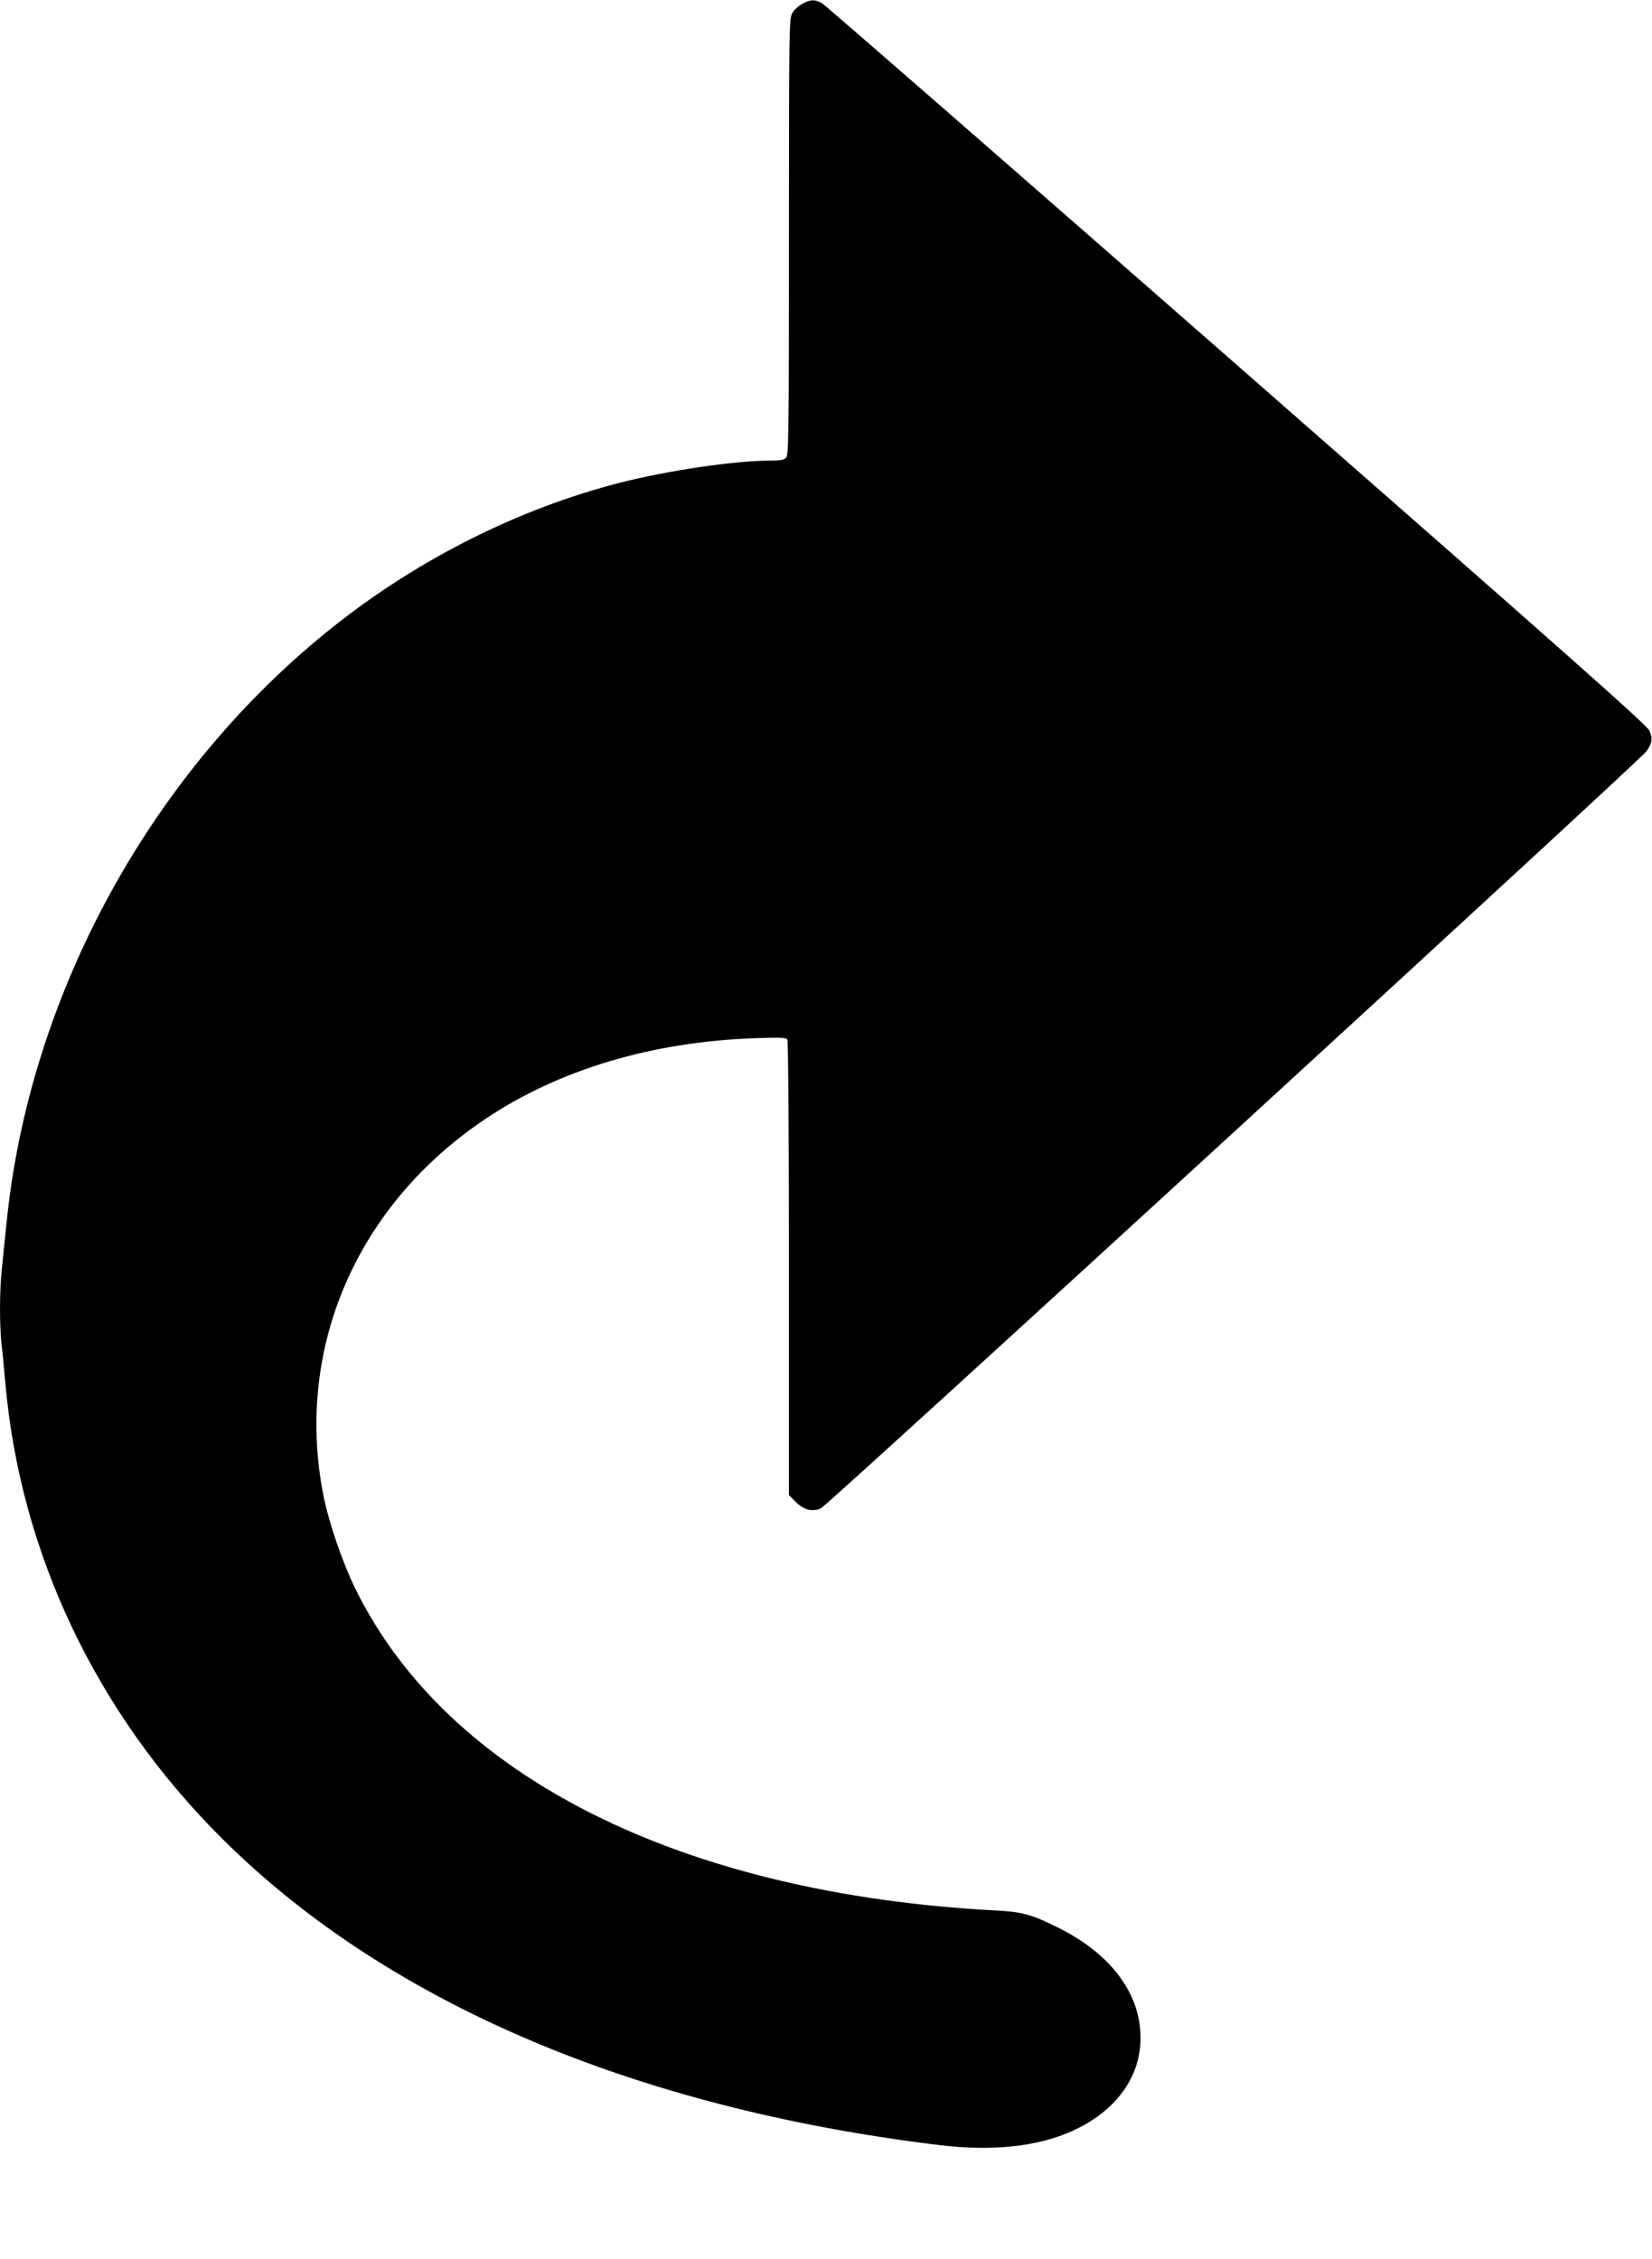
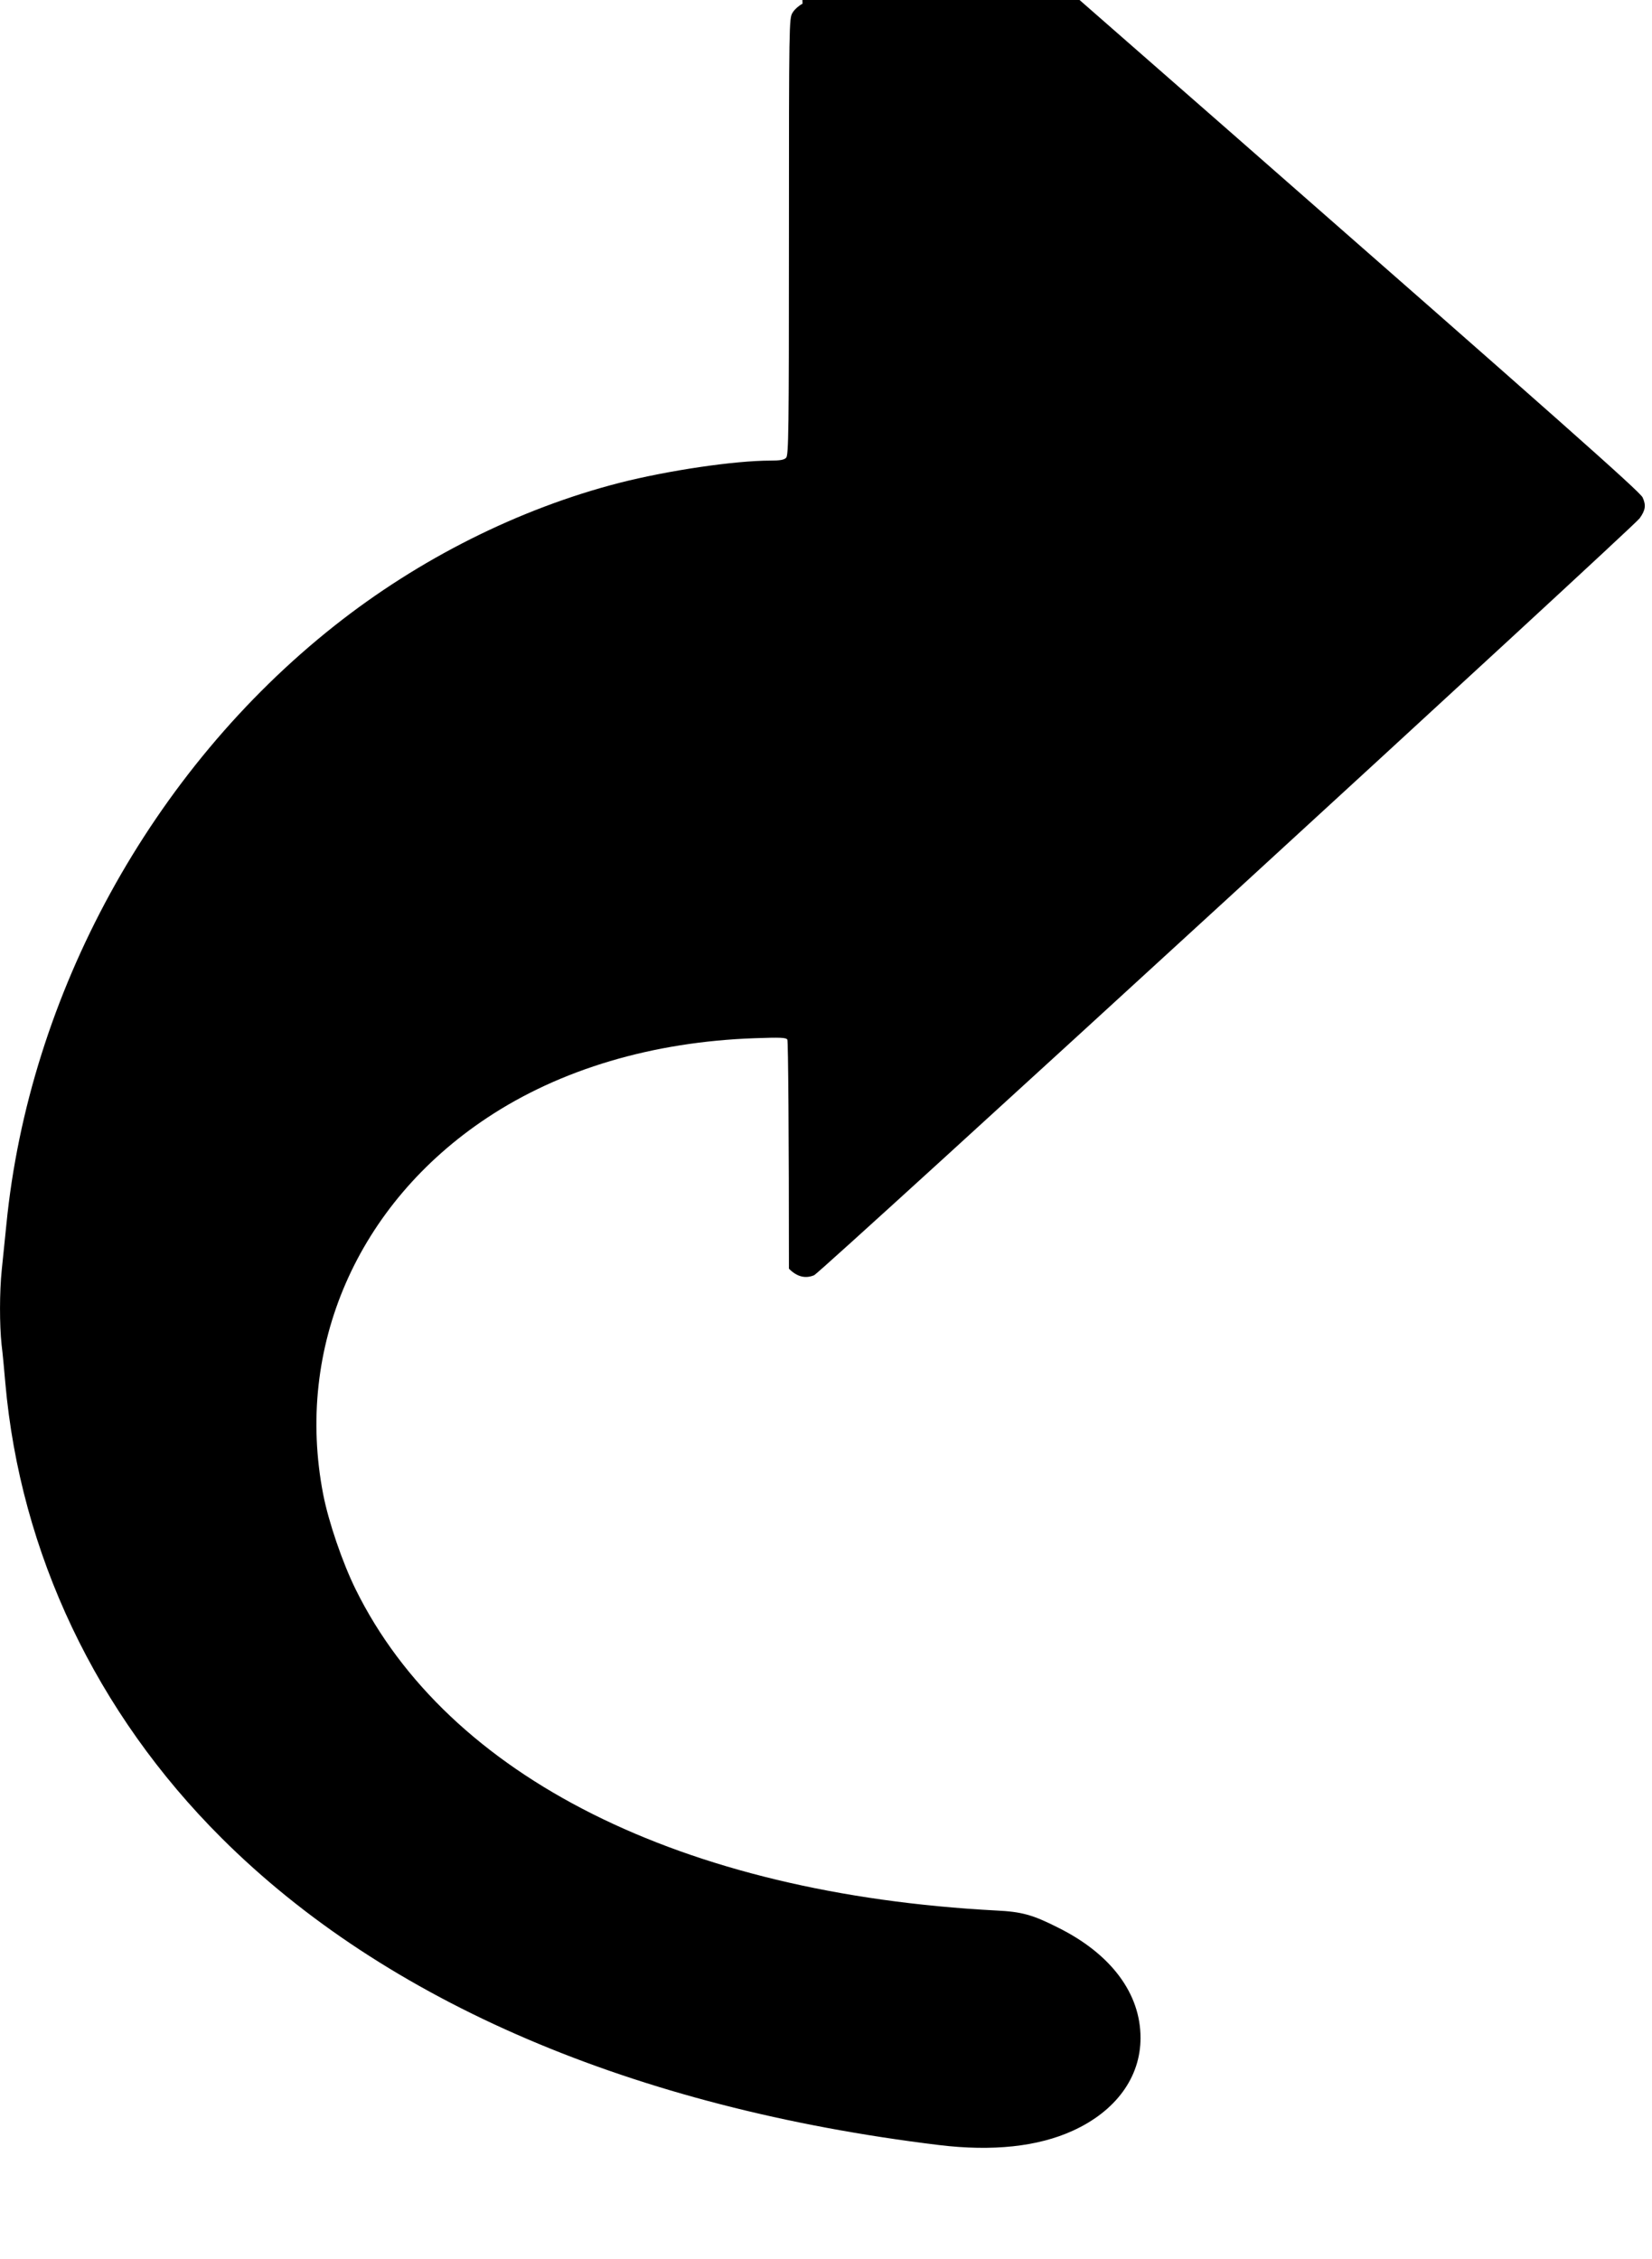
<svg xmlns="http://www.w3.org/2000/svg" version="1.0" width="936pt" height="1280pt" viewBox="0 0 936 1280" preserveAspectRatio="xMidYMid meet">
  <g transform="translate(0,1280) scale(0.1,-0.1)" fill="#000000" stroke="none">
-     <path d="M4547 12779 c-21 -11 -47 -34 -57 -52 -19 -31 -20 -59 -20 -1269 0 -1111 -2 -1238 -16 -1252 -11 -12 -35 -16 -87 -16 -206 0 -582 -56 -857 -126 -571 -147 -1135 -430 -1615 -810 -1035 -819 -1731 -2089 -1859 -3394 -9 -85 -20 -200 -26 -255 -13 -125 -13 -313 -1 -425 6 -47 15 -143 21 -215 85 -966 515 -1872 1225 -2580 931 -929 2333 -1529 4065 -1740 304 -37 561 -9 758 81 244 111 384 303 384 525 1 252 -167 477 -467 626 -144 73 -206 90 -350 97 -1783 94 -3106 757 -3630 1820 -75 152 -154 384 -184 539 -161 832 193 1645 929 2133 414 275 938 431 1518 451 143 5 175 4 183 -8 5 -8 9 -566 9 -1298 l0 -1283 38 -38 c45 -46 93 -58 143 -37 37 15 4638 4235 4677 4289 33 46 37 74 17 118 -14 32 -484 448 -2337 2072 -1276 1118 -2334 2041 -2351 2050 -41 22 -64 22 -110 -3z" />
+     <path d="M4547 12779 c-21 -11 -47 -34 -57 -52 -19 -31 -20 -59 -20 -1269 0 -1111 -2 -1238 -16 -1252 -11 -12 -35 -16 -87 -16 -206 0 -582 -56 -857 -126 -571 -147 -1135 -430 -1615 -810 -1035 -819 -1731 -2089 -1859 -3394 -9 -85 -20 -200 -26 -255 -13 -125 -13 -313 -1 -425 6 -47 15 -143 21 -215 85 -966 515 -1872 1225 -2580 931 -929 2333 -1529 4065 -1740 304 -37 561 -9 758 81 244 111 384 303 384 525 1 252 -167 477 -467 626 -144 73 -206 90 -350 97 -1783 94 -3106 757 -3630 1820 -75 152 -154 384 -184 539 -161 832 193 1645 929 2133 414 275 938 431 1518 451 143 5 175 4 183 -8 5 -8 9 -566 9 -1298 c45 -46 93 -58 143 -37 37 15 4638 4235 4677 4289 33 46 37 74 17 118 -14 32 -484 448 -2337 2072 -1276 1118 -2334 2041 -2351 2050 -41 22 -64 22 -110 -3z" />
  </g>
</svg>